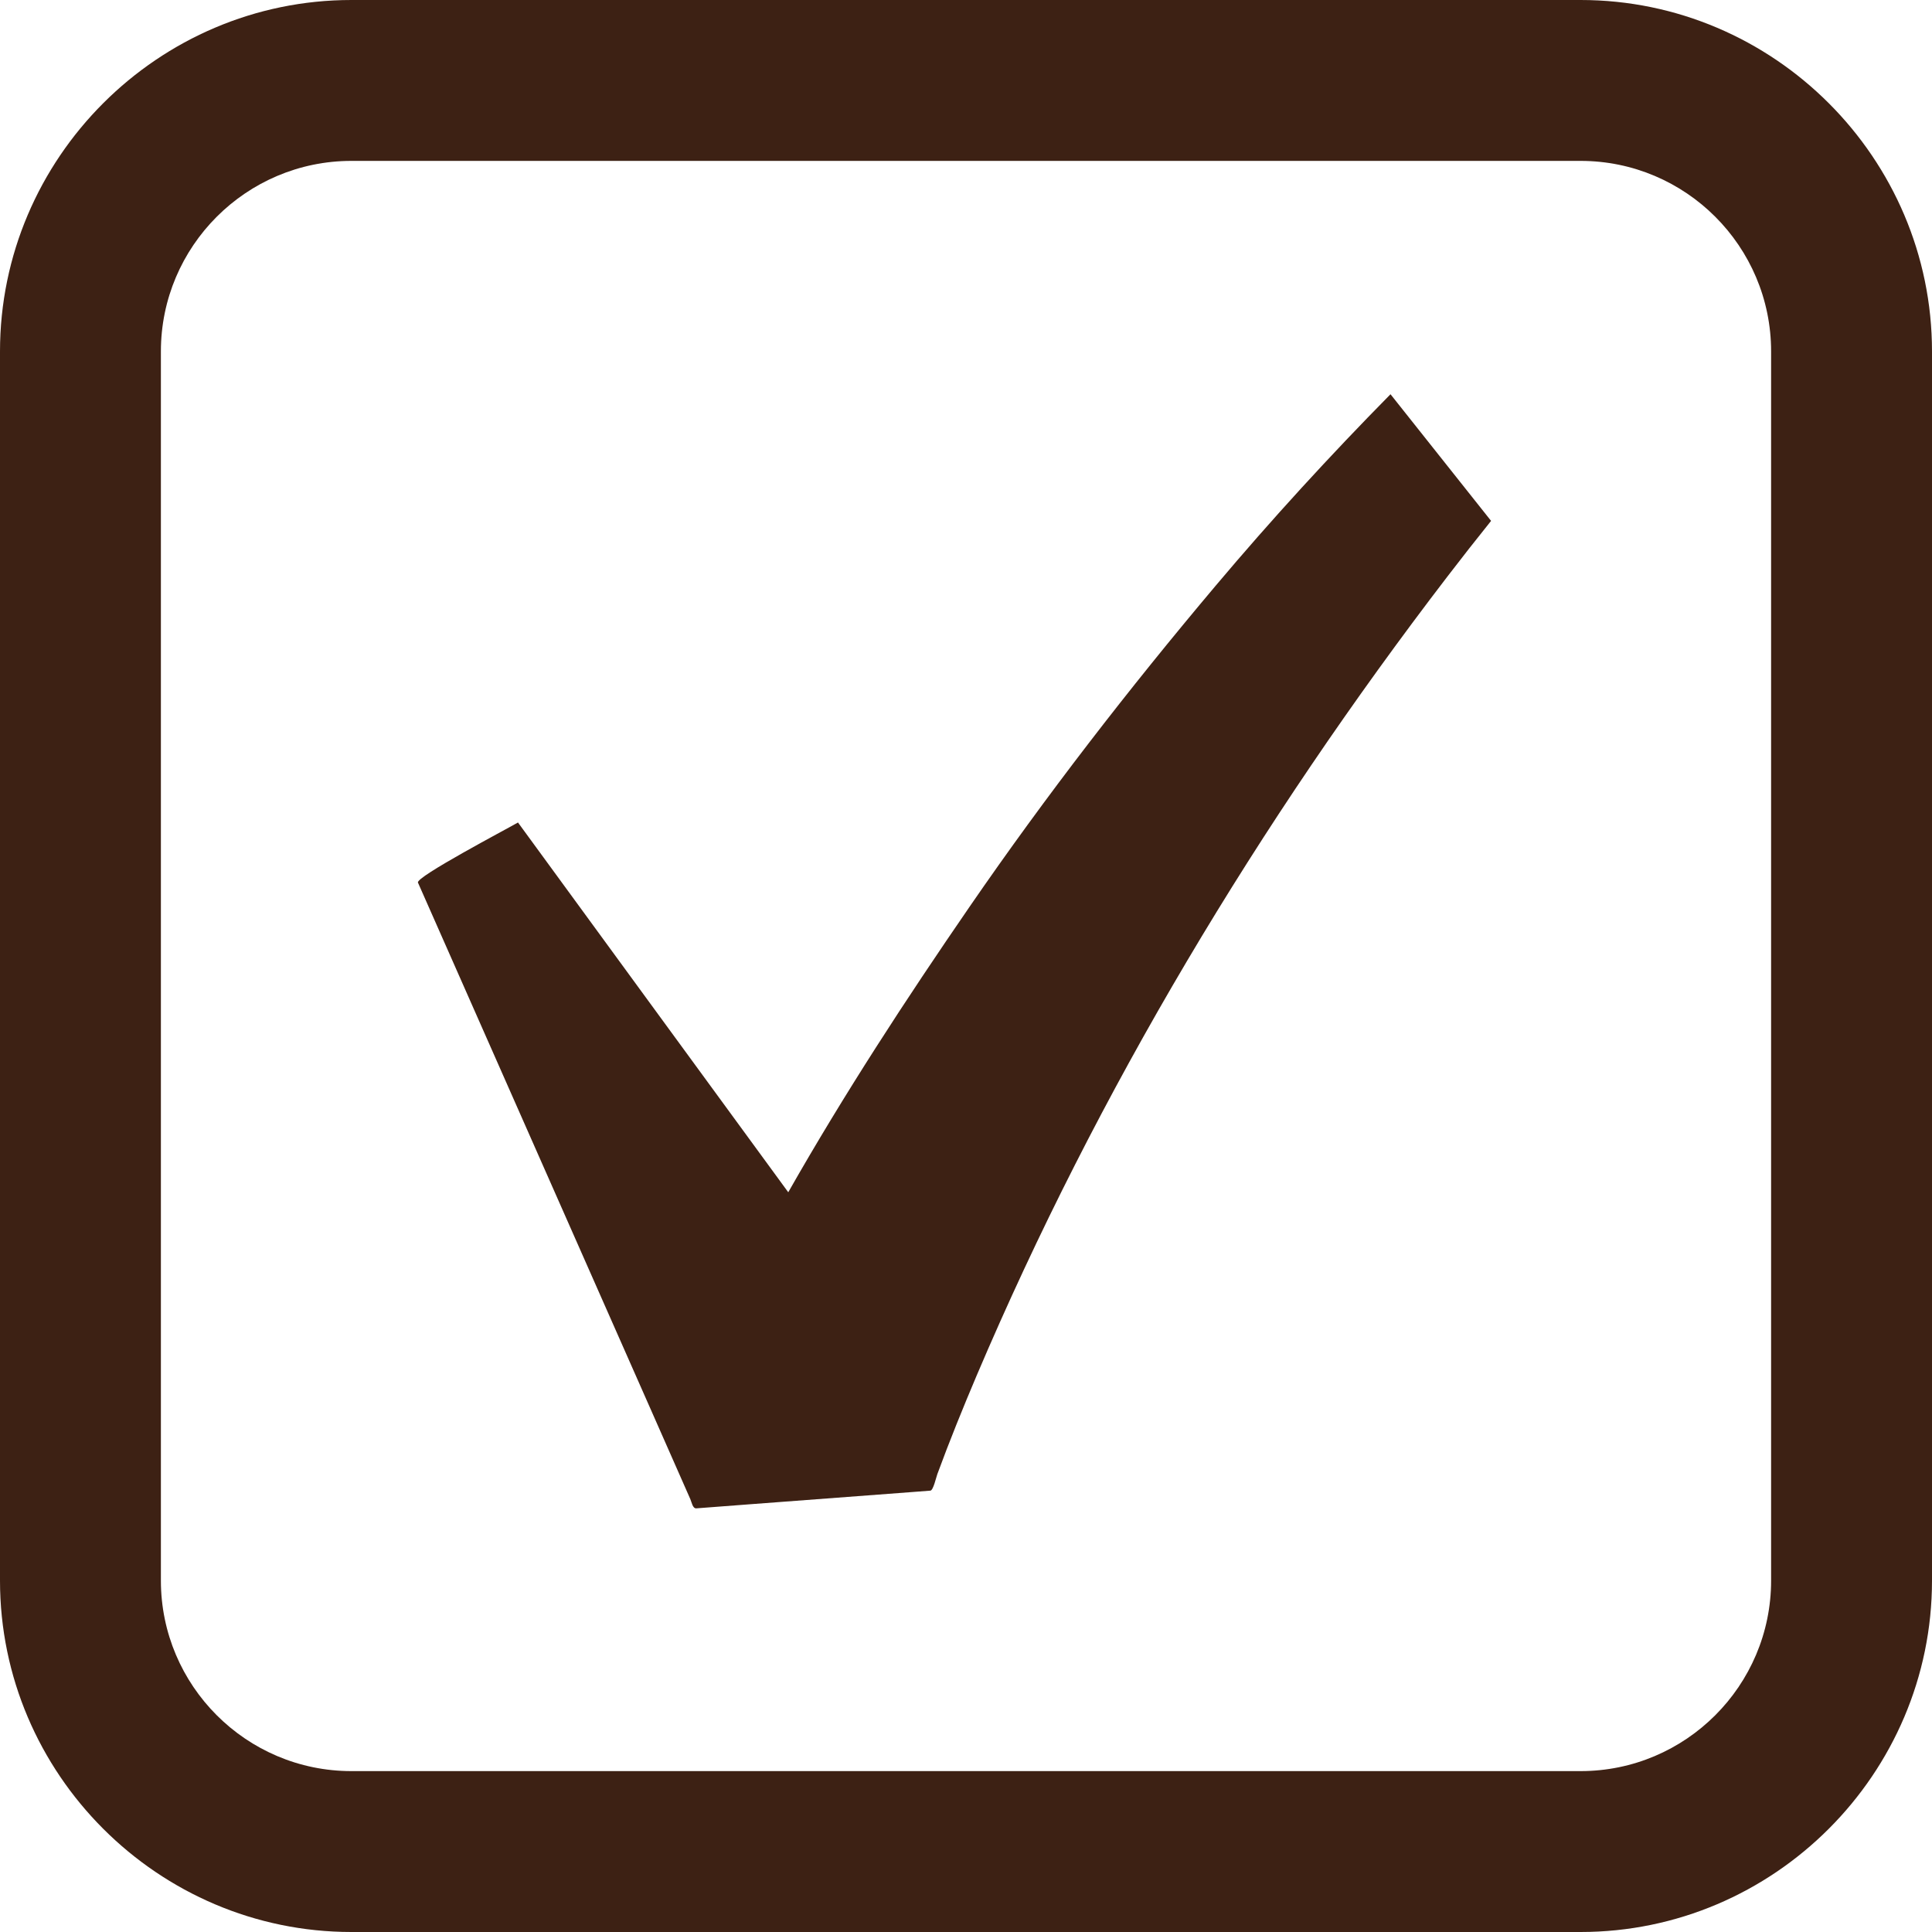
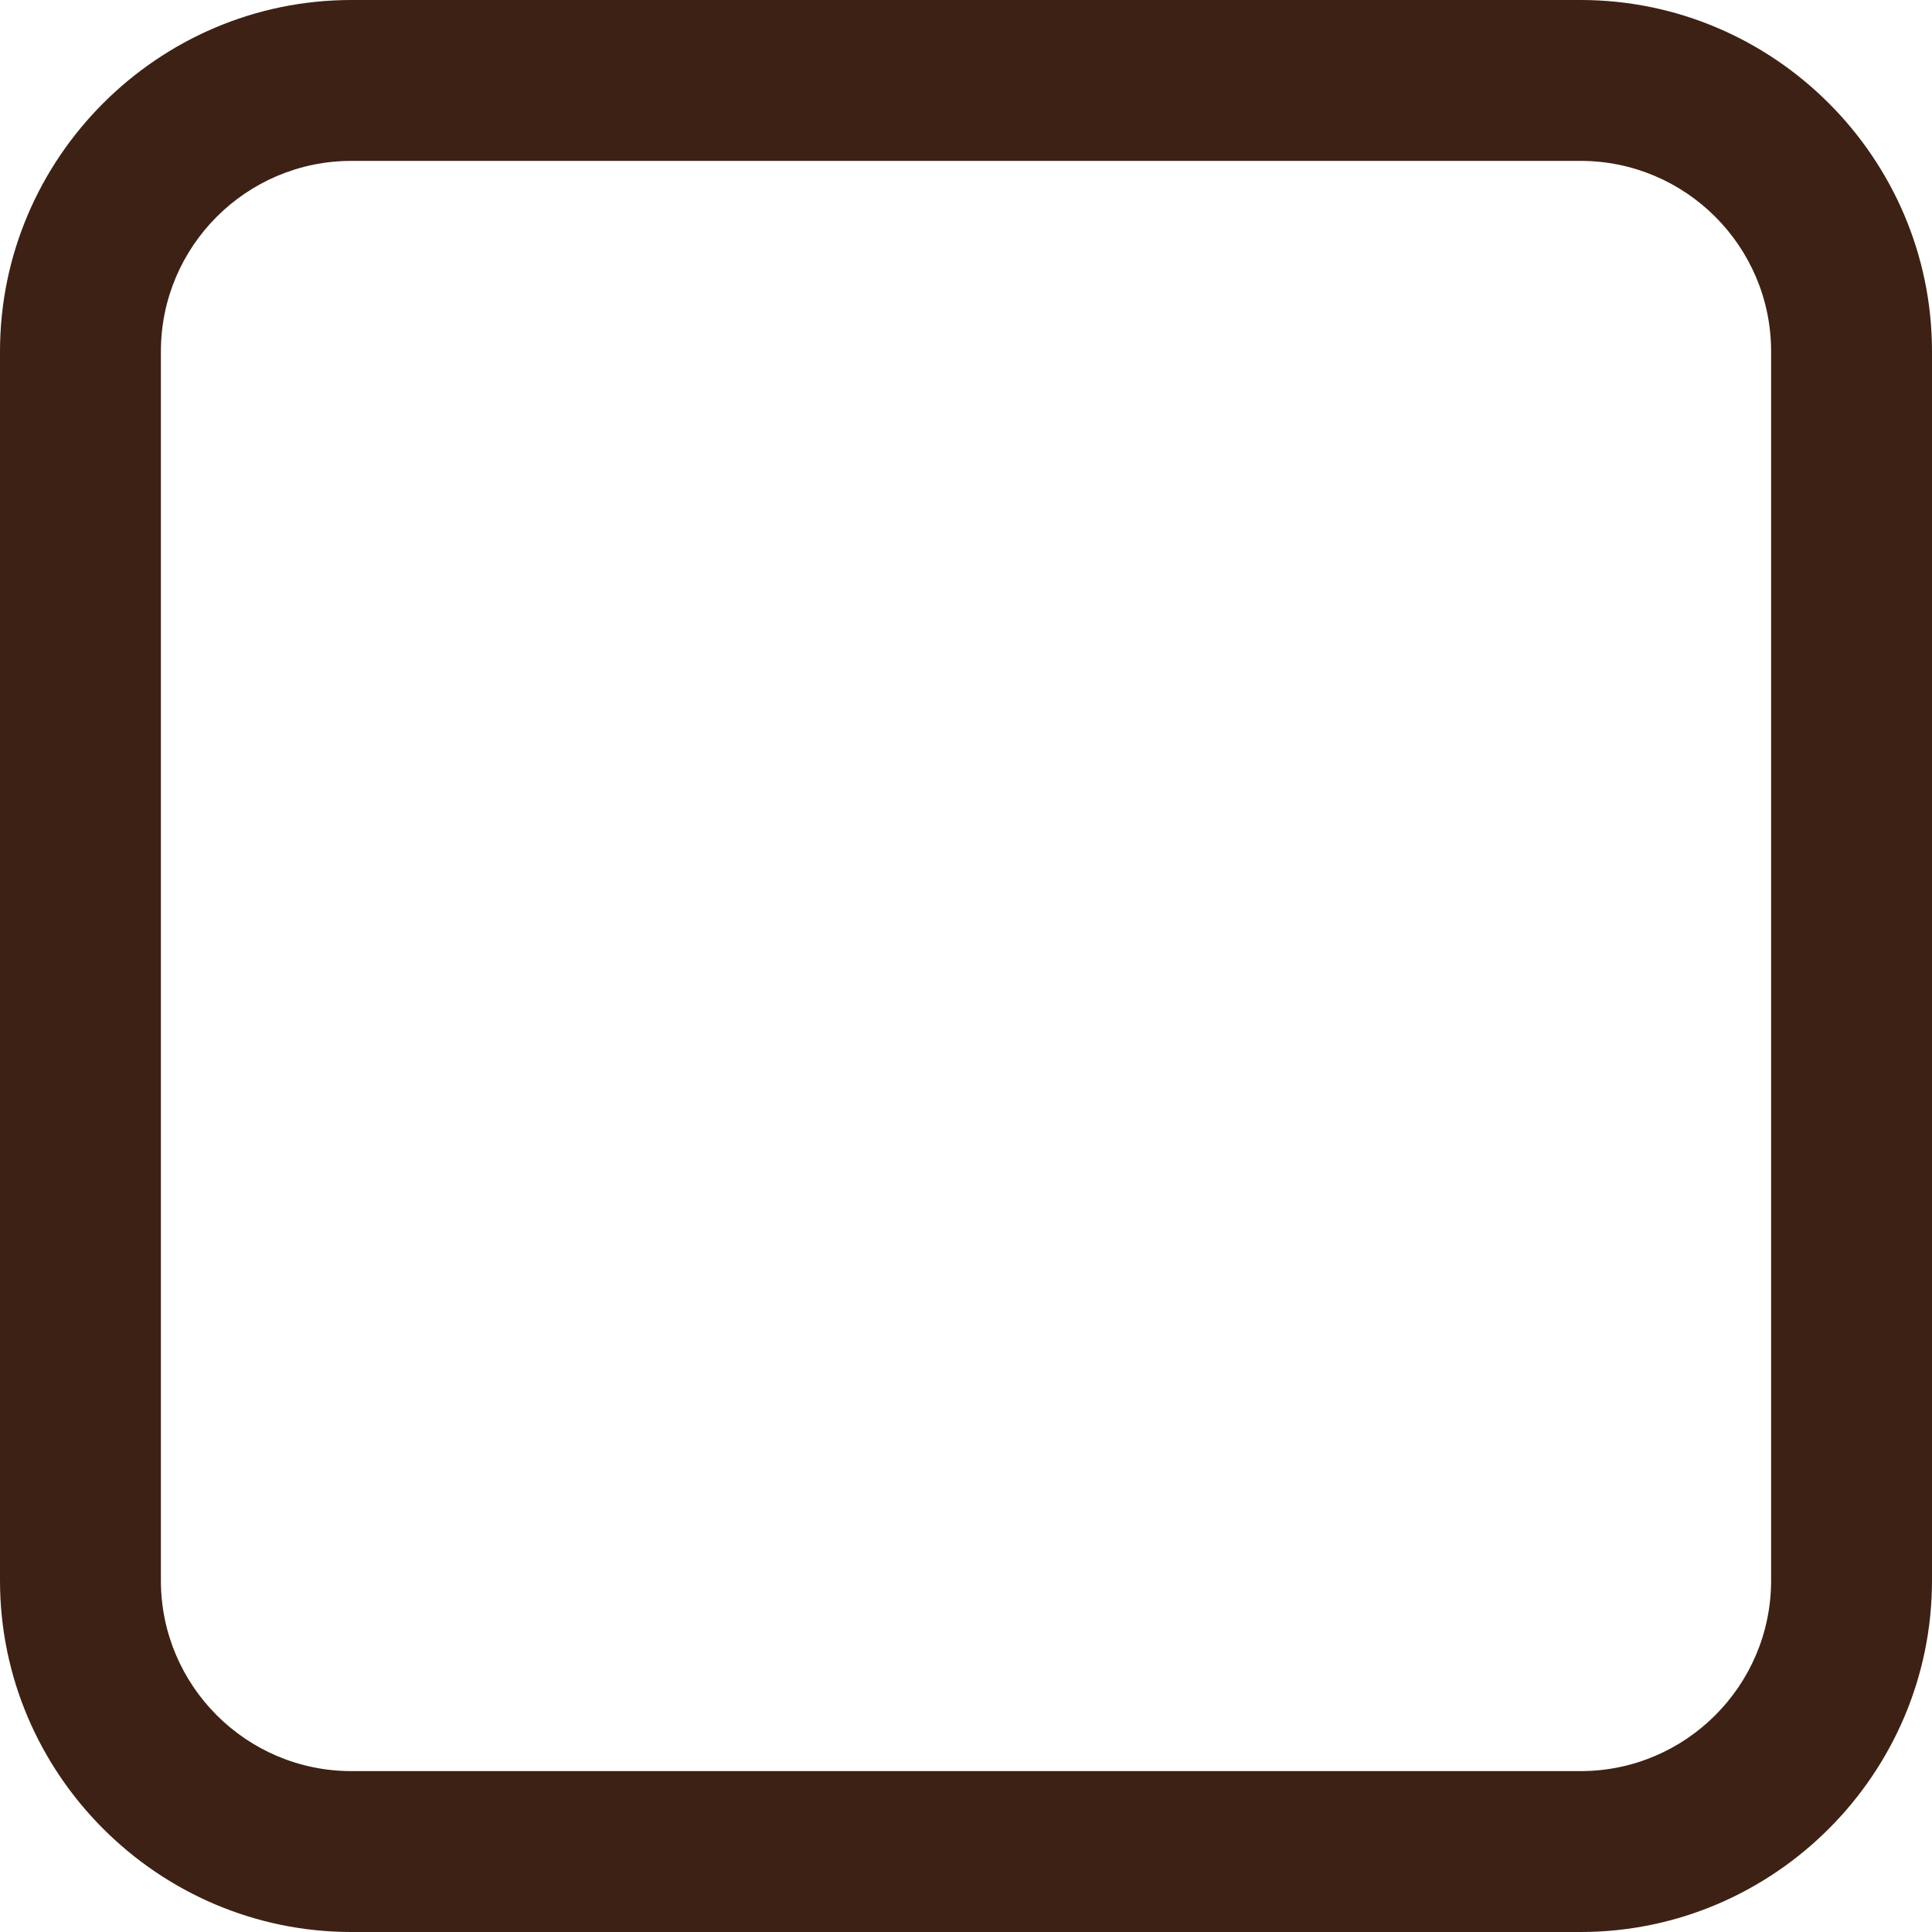
<svg xmlns="http://www.w3.org/2000/svg" fill="none" height="18" viewBox="0 0 18 18" width="18">
  <g fill="#3d2114">
    <path d="m14.726 1.499c.979 0 1.775.796 1.775 1.775v11.452c0 .979-.796 1.775-1.775 1.775h-11.452c-.979 0-1.775-.796-1.775-1.775v-11.452c0-.979.796-1.775 1.775-1.775zm0-1.499h-11.452c-1.801 0-3.274 1.473-3.274 3.274v11.452c0 1.801 1.473 3.274 3.274 3.274h11.452c1.801 0 3.274-1.473 3.274-3.274v-11.452c0-1.801-1.473-3.274-3.274-3.274z" />
-     <path d="m12.955 3.673c-.565.573-1.109 1.167-1.629 1.784-.81.961-1.58 1.955-2.292 2.99-.591.859-1.17 1.746-1.69 2.661-.84-1.148-1.679-2.297-2.518-3.445-.109.063-.955.508-.932.56.723 1.637 1.446 3.274 2.17 4.911.123.278.246.556.368.834.012.027.021.087.055.085.162-.012.324-.024.486-.037.509-.038 1.018-.077 1.526-.115.056-.004.113-.008.169-.013.027-.002.054-.124.065-.154.114-.31.238-.616.367-.92 1.13-2.656 2.63-5.153 4.384-7.441.134-.175.27-.348.408-.52z" />
  </g>
</svg>